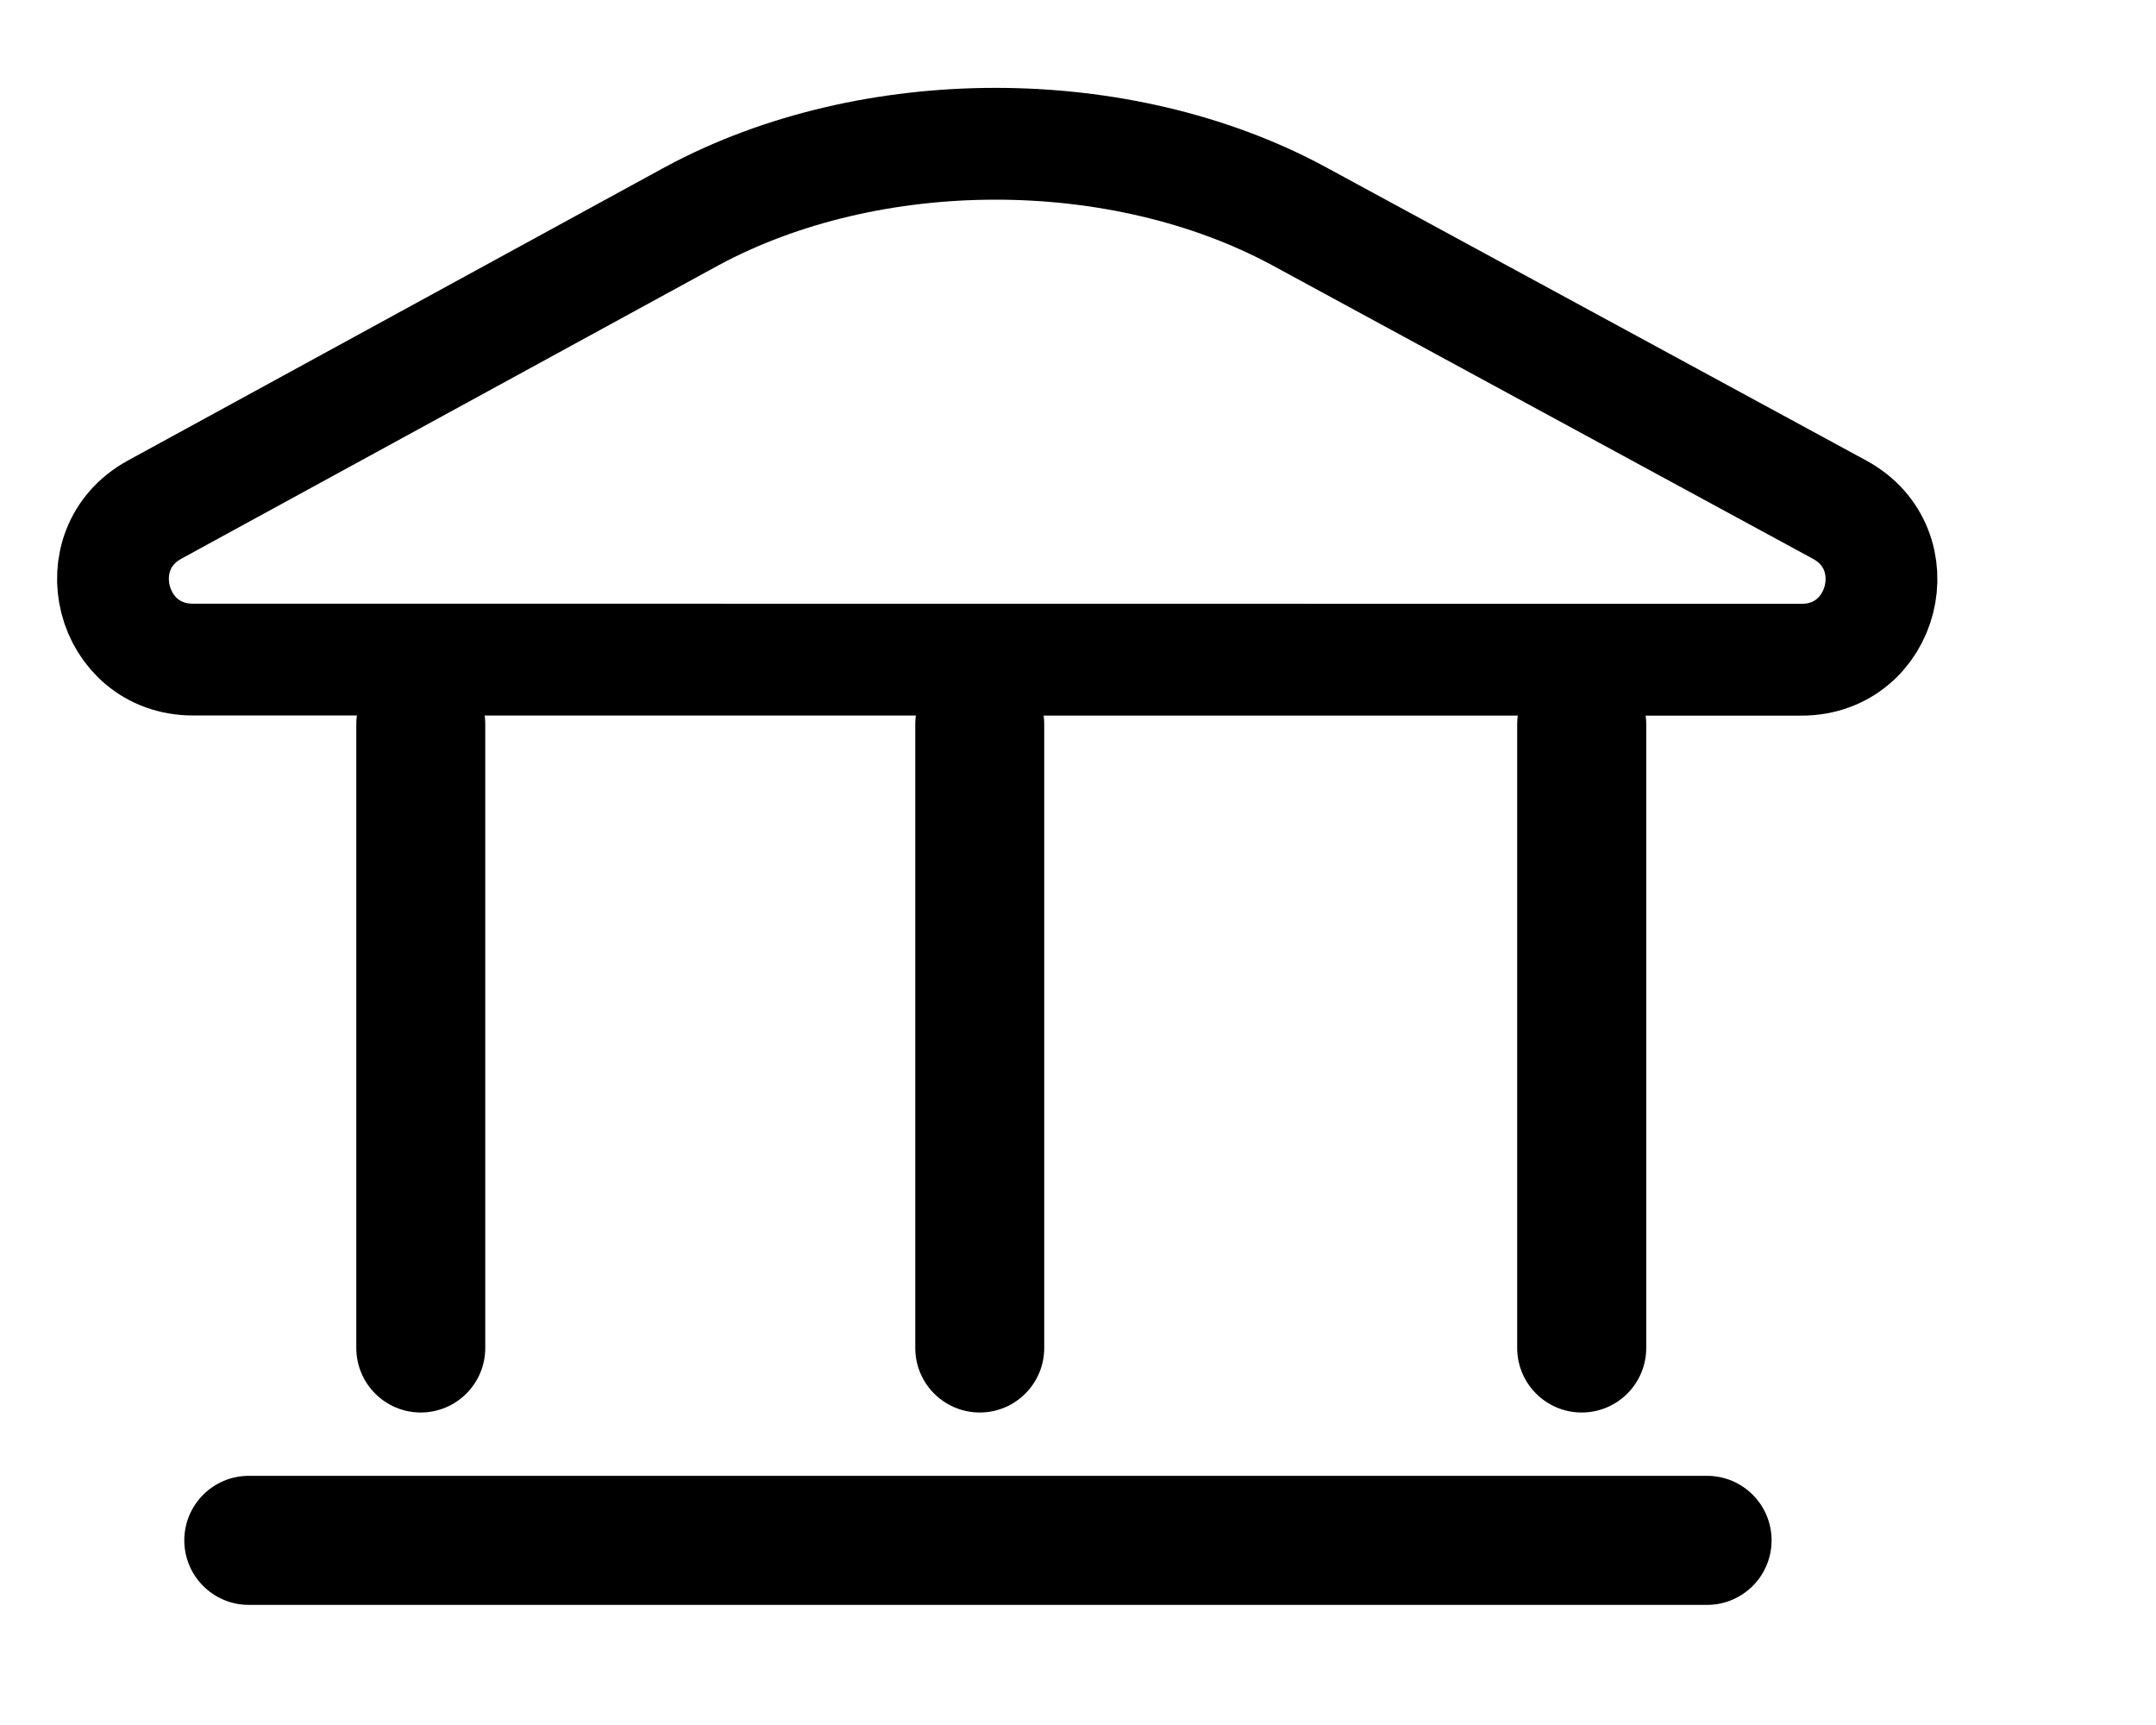
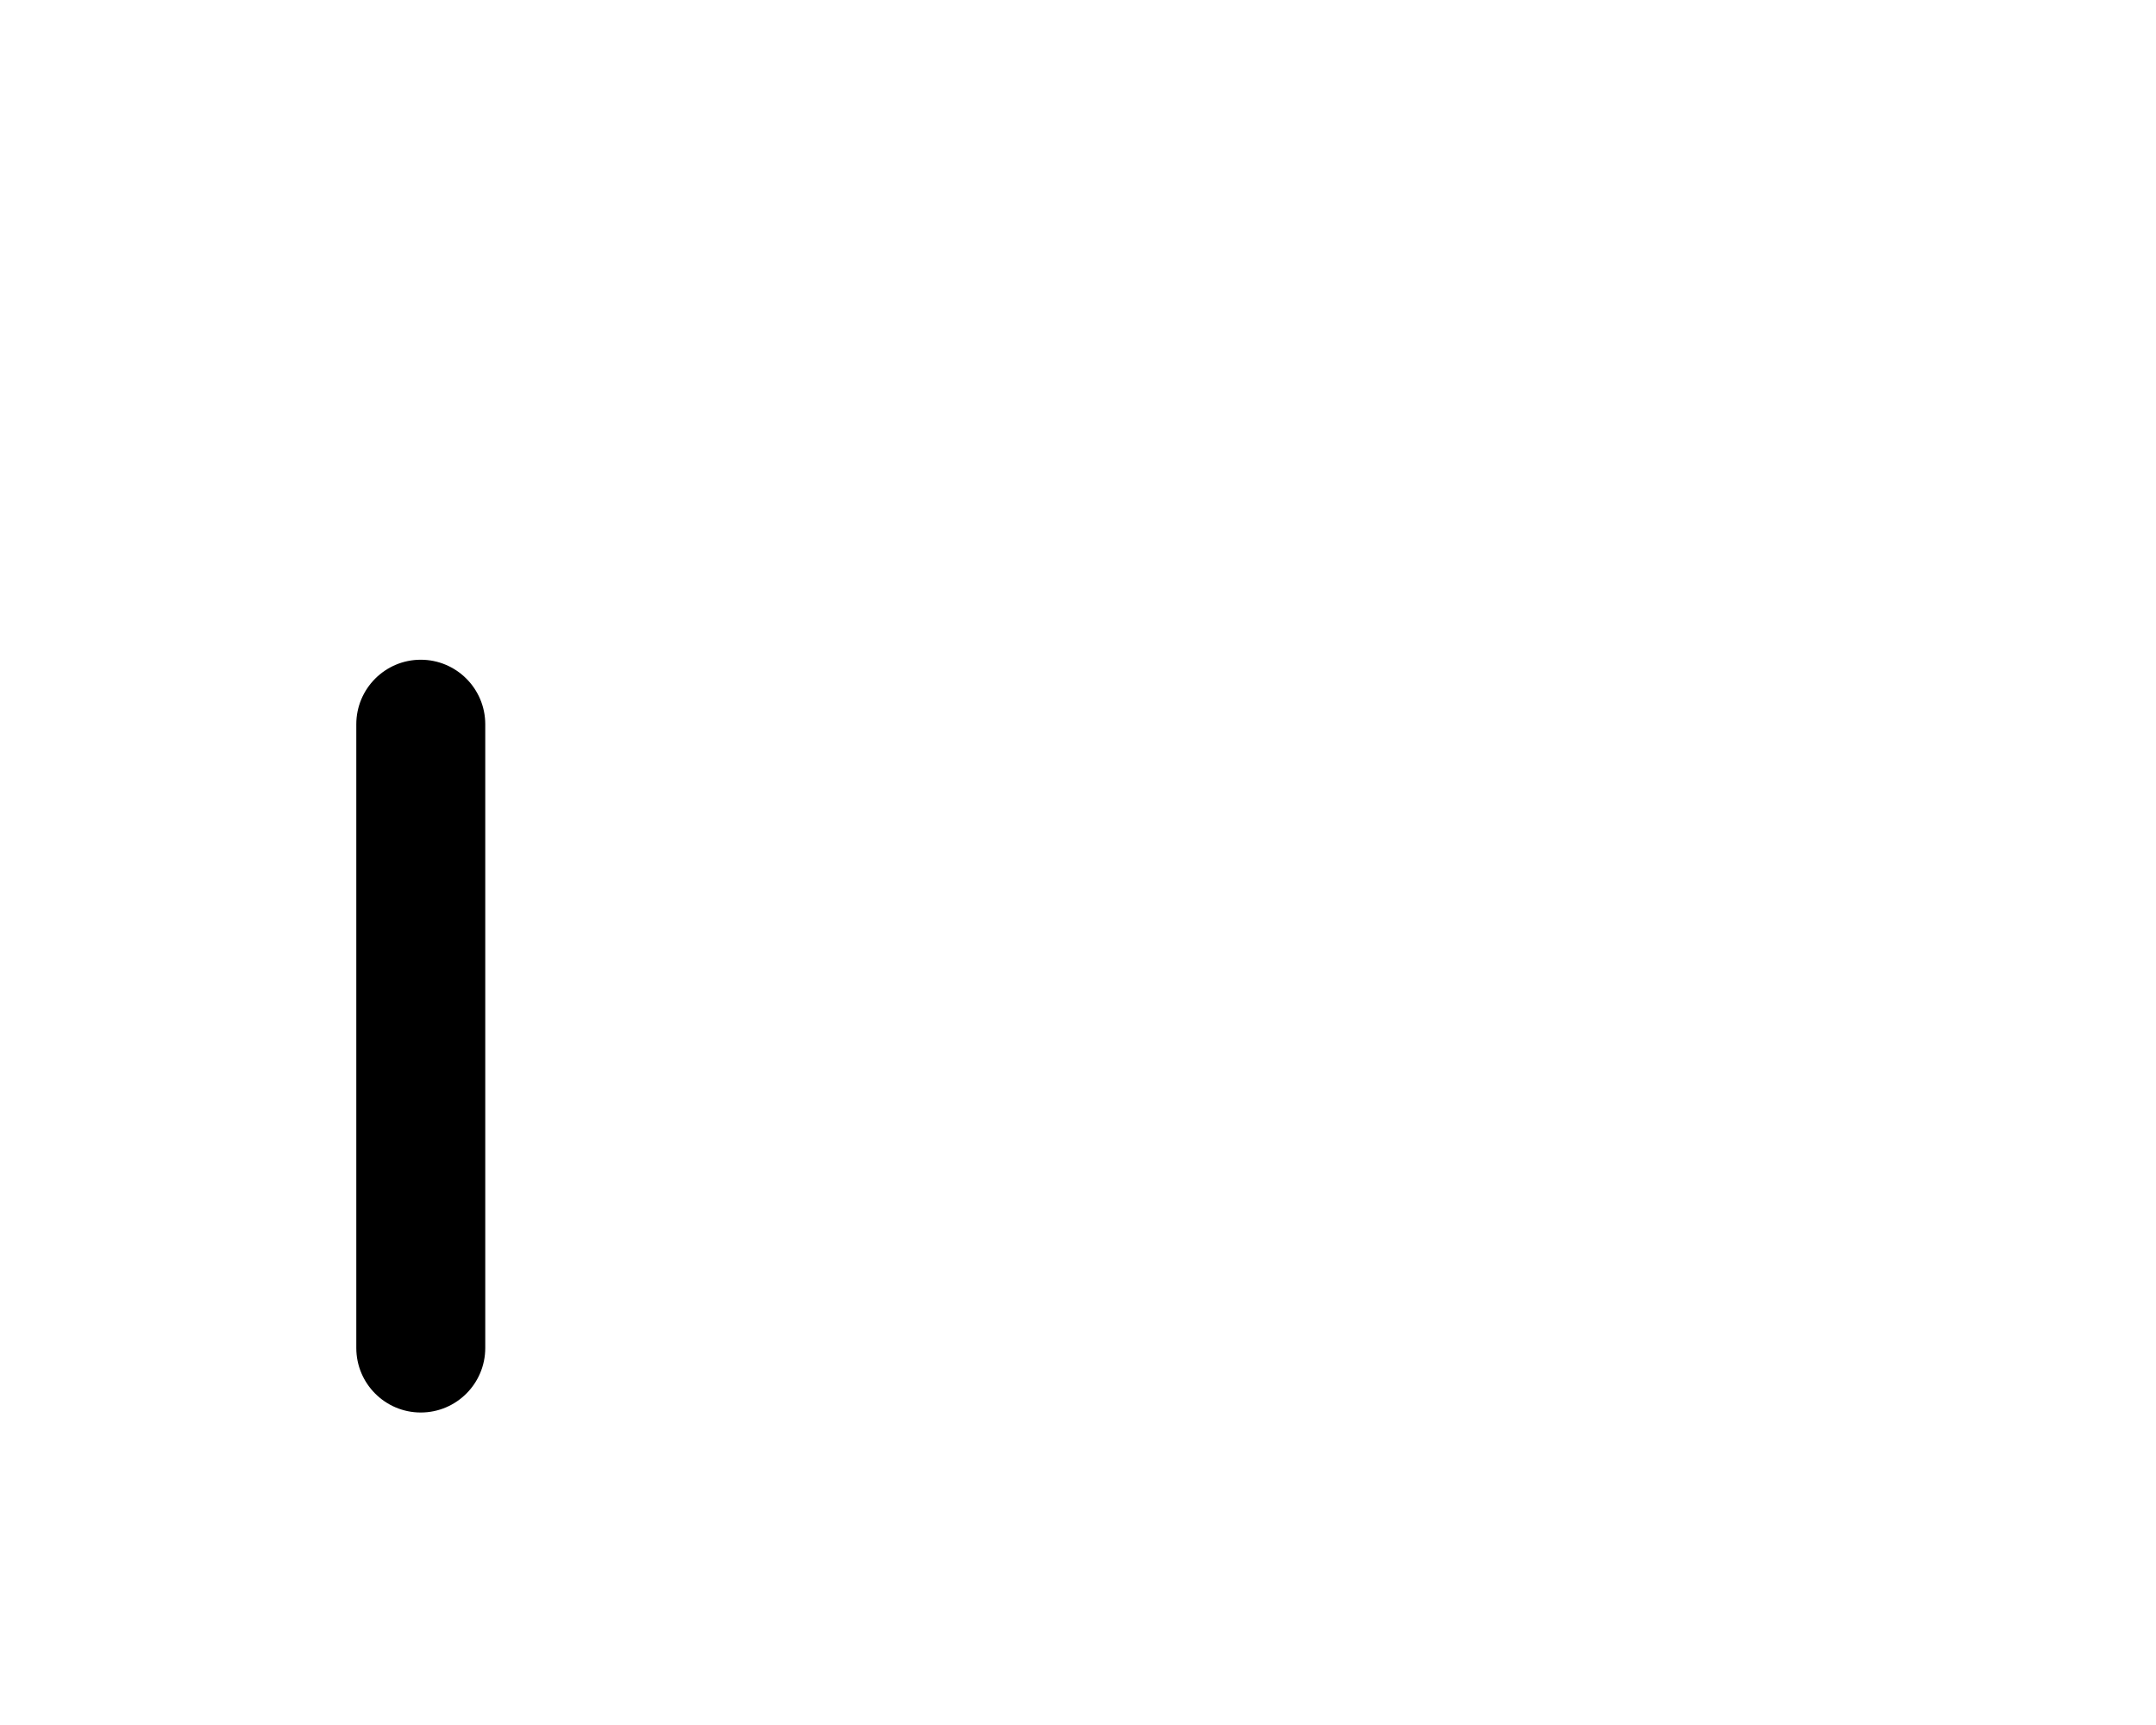
<svg xmlns="http://www.w3.org/2000/svg" class="text-gray-800 group-hover:text-blue-600" width="25" height="20" viewBox="2 0 27 20" fill="none">
-   <path d="M10.667 1.905L3.937 5.581C3.028 6.078 3.381 7.459 4.416 7.459L24.56 7.461C25.598 7.461 25.949 6.077 25.038 5.582L18.26 1.903C16.026 0.699 12.906 0.699 10.667 1.905Z" stroke="currentColor" stroke-width="1.4" stroke-linecap="round" />
  <path fill-rule="evenodd" clip-rule="evenodd" d="M6.462 16.079L6.462 8.269C6.462 7.823 6.824 7.461 7.269 7.461C7.715 7.461 8.077 7.823 8.077 8.269L8.077 16.079C8.077 16.525 7.715 16.887 7.269 16.887C6.824 16.887 6.462 16.525 6.462 16.079" fill="currentColor" />
-   <path fill-rule="evenodd" clip-rule="evenodd" d="M13.462 16.079L13.462 8.269C13.462 7.823 13.824 7.461 14.27 7.461C14.715 7.461 15.077 7.823 15.077 8.269L15.077 16.079C15.077 16.525 14.715 16.887 14.27 16.887C13.824 16.887 13.462 16.525 13.462 16.079" fill="currentColor" />
-   <path fill-rule="evenodd" clip-rule="evenodd" d="M21 16.079L21 8.269C21 7.823 21.362 7.461 21.808 7.461C22.254 7.461 22.616 7.823 22.616 8.269L22.616 16.079C22.616 16.525 22.254 16.887 21.808 16.887C21.362 16.887 21 16.525 21 16.079" fill="currentColor" />
-   <path fill-rule="evenodd" clip-rule="evenodd" d="M23.378 19.296H5.116C4.67 19.296 4.308 18.934 4.308 18.488C4.308 18.042 4.67 17.68 5.116 17.68H23.378C23.824 17.68 24.186 18.042 24.186 18.488C24.186 18.934 23.824 19.296 23.378 19.296" fill="currentColor" />
</svg>